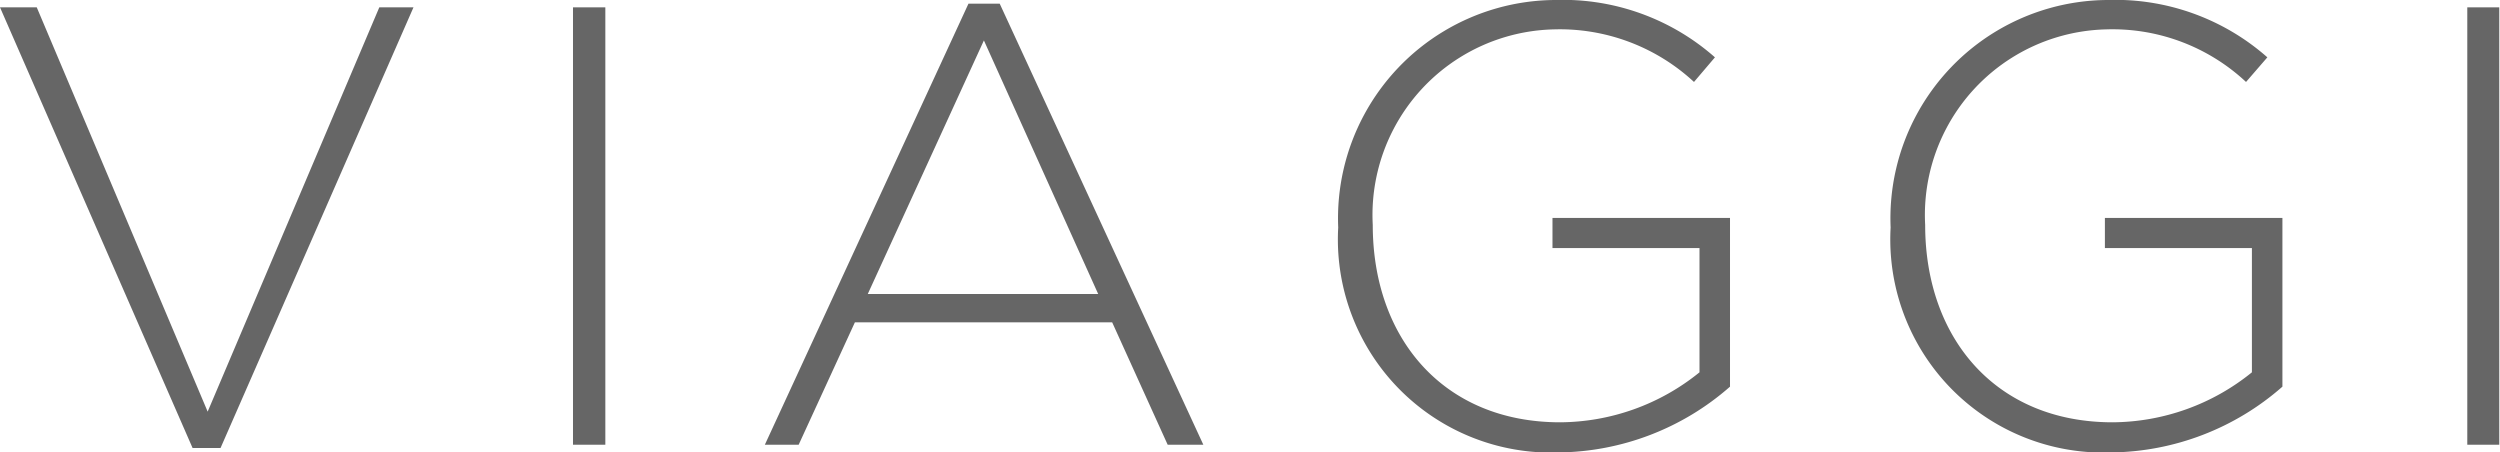
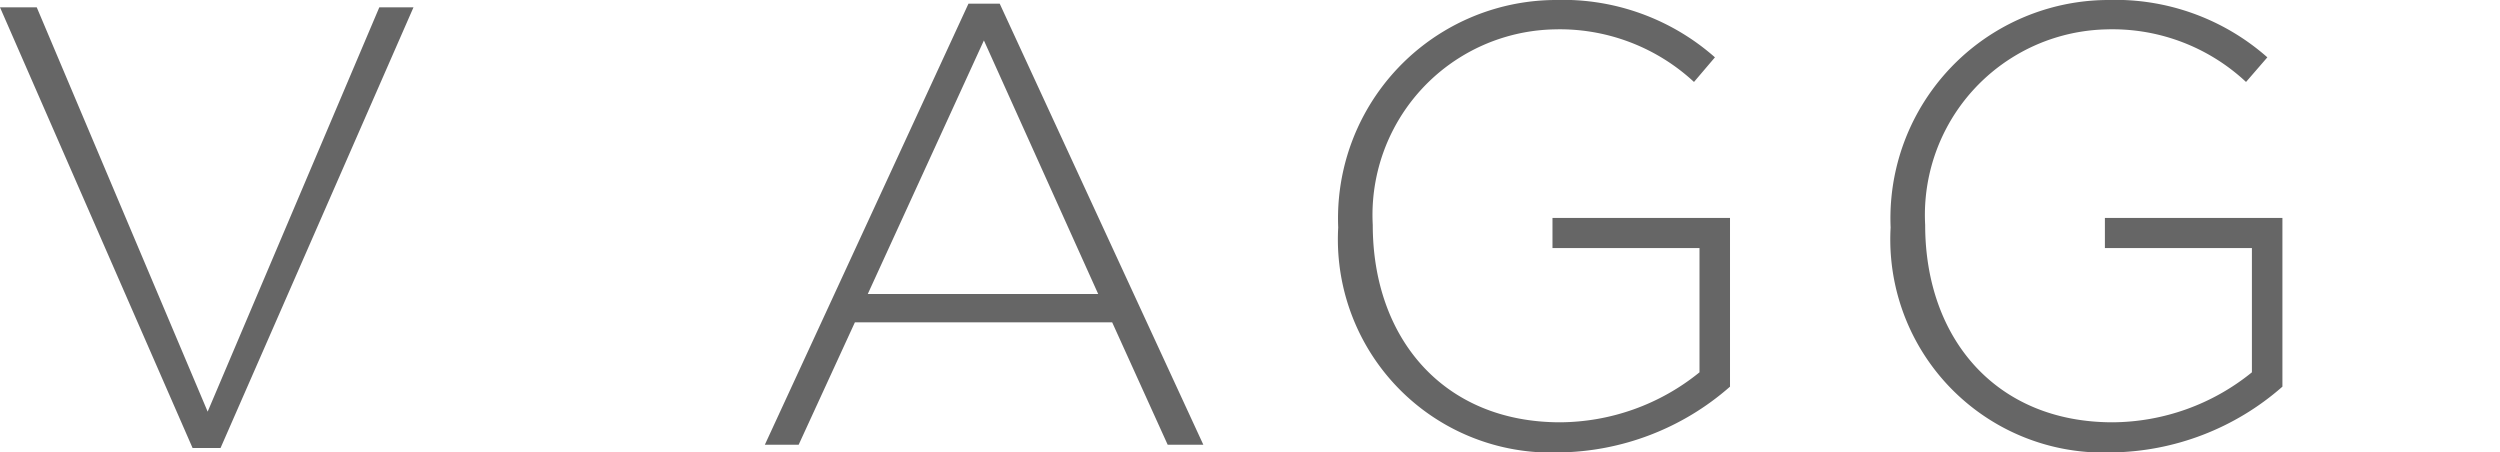
<svg xmlns="http://www.w3.org/2000/svg" viewBox="0 0 68.02 12.31">
  <defs>
    <style>.cls-1{fill:#666;}</style>
  </defs>
  <title>アセット 2</title>
  <g id="レイヤー_2" data-name="レイヤー 2">
    <g id="text">
      <path class="cls-1" d="M6,12.19H5.24L0,.2H1l4.65,11L10.32.2h.93Z" />
-       <path class="cls-1" d="M15.59,12.1V.2h.88V12.1Z" />
      <path class="cls-1" d="M31.77,12.1,30.26,8.77h-7L21.73,12.1h-.92l5.54-12h.85l5.54,12Zm-5-11L23.61,8h6.27Z" />
      <path class="cls-1" d="M42.41,12.31a5.8,5.8,0,0,1-6-6.12v0A5.94,5.94,0,0,1,42.31,0a6.25,6.25,0,0,1,4.35,1.56l-.57.67A5.37,5.37,0,0,0,42.26.8a5.05,5.05,0,0,0-4.91,5.32v0c0,3.08,1.92,5.37,5.1,5.37a6.07,6.07,0,0,0,3.79-1.36V6.75h-4V5.93h4.83v4.59A7.18,7.18,0,0,1,42.41,12.31Z" />
      <path class="cls-1" d="M57.44,12.31a5.8,5.8,0,0,1-6-6.12v0A5.94,5.94,0,0,1,57.34,0a6.25,6.25,0,0,1,4.35,1.56l-.58.67A5.32,5.32,0,0,0,57.29.8a5.05,5.05,0,0,0-4.91,5.32v0c0,3.08,1.92,5.37,5.1,5.37a6.07,6.07,0,0,0,3.79-1.36V6.75h-4V5.93h4.83v4.59A7.18,7.18,0,0,1,57.44,12.31Z" />
-       <path class="cls-1" d="M67.13,12.1V.2H68V12.1Z" />
    </g>
  </g>
</svg>